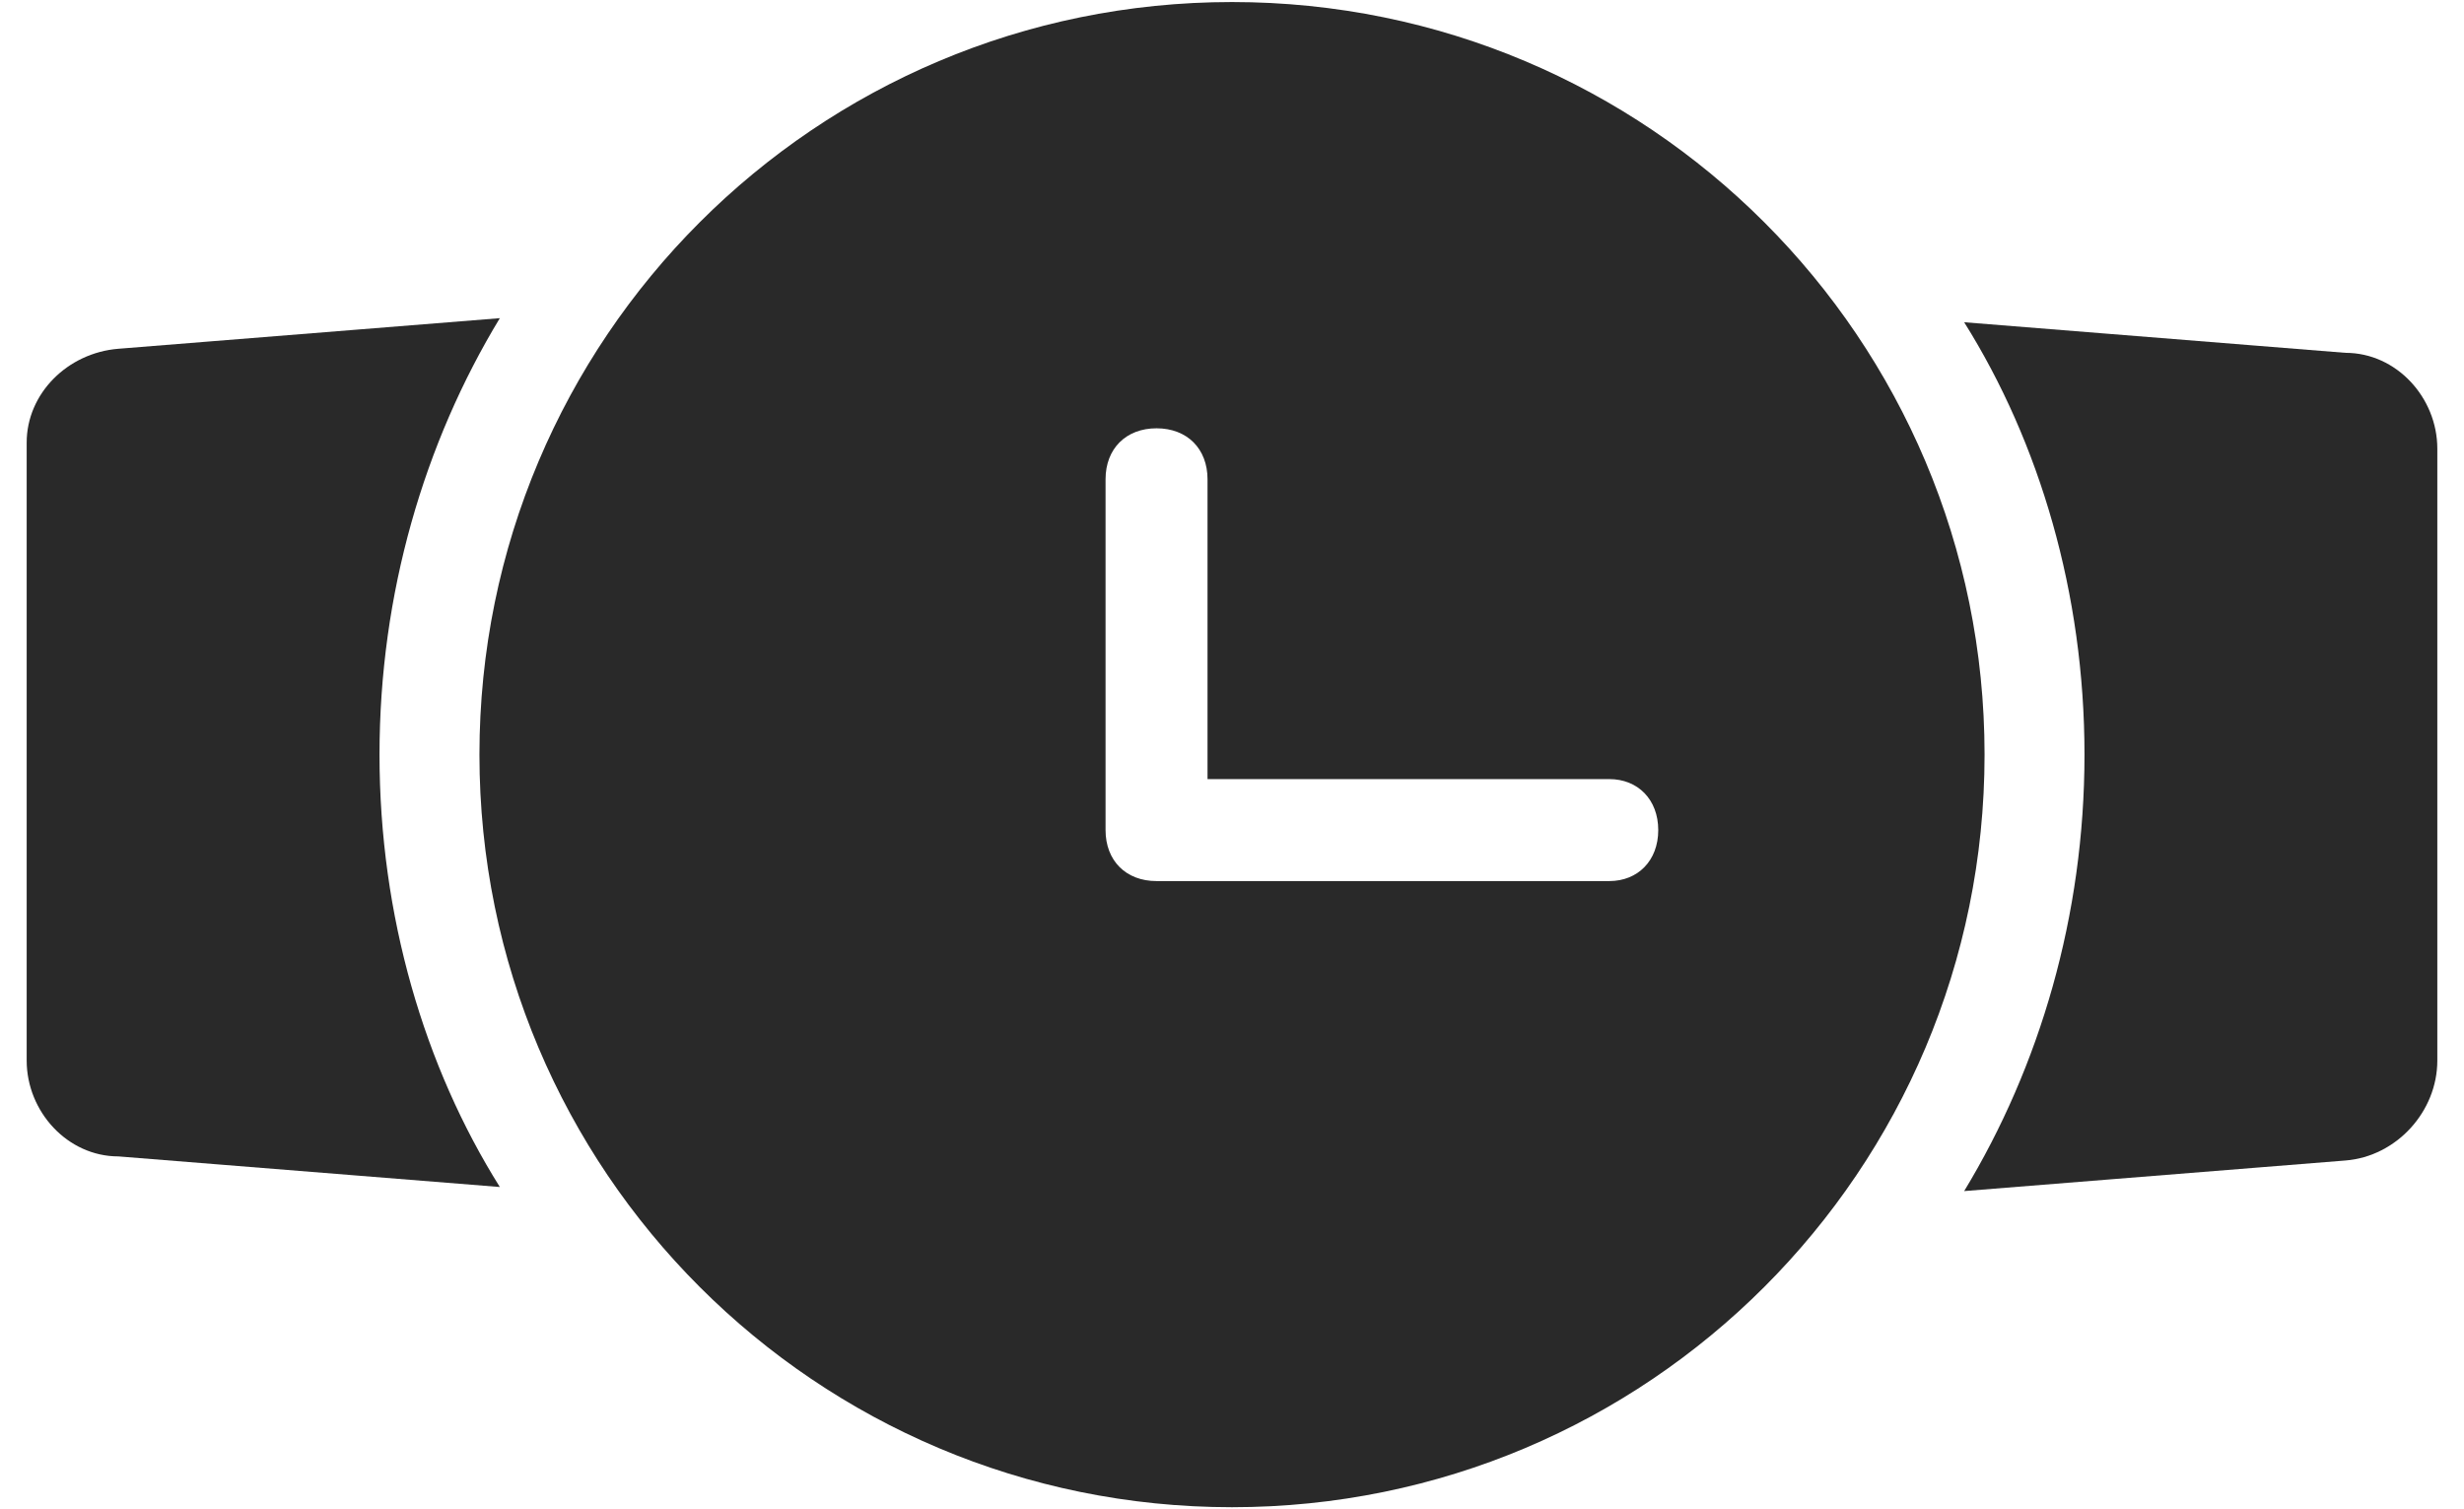
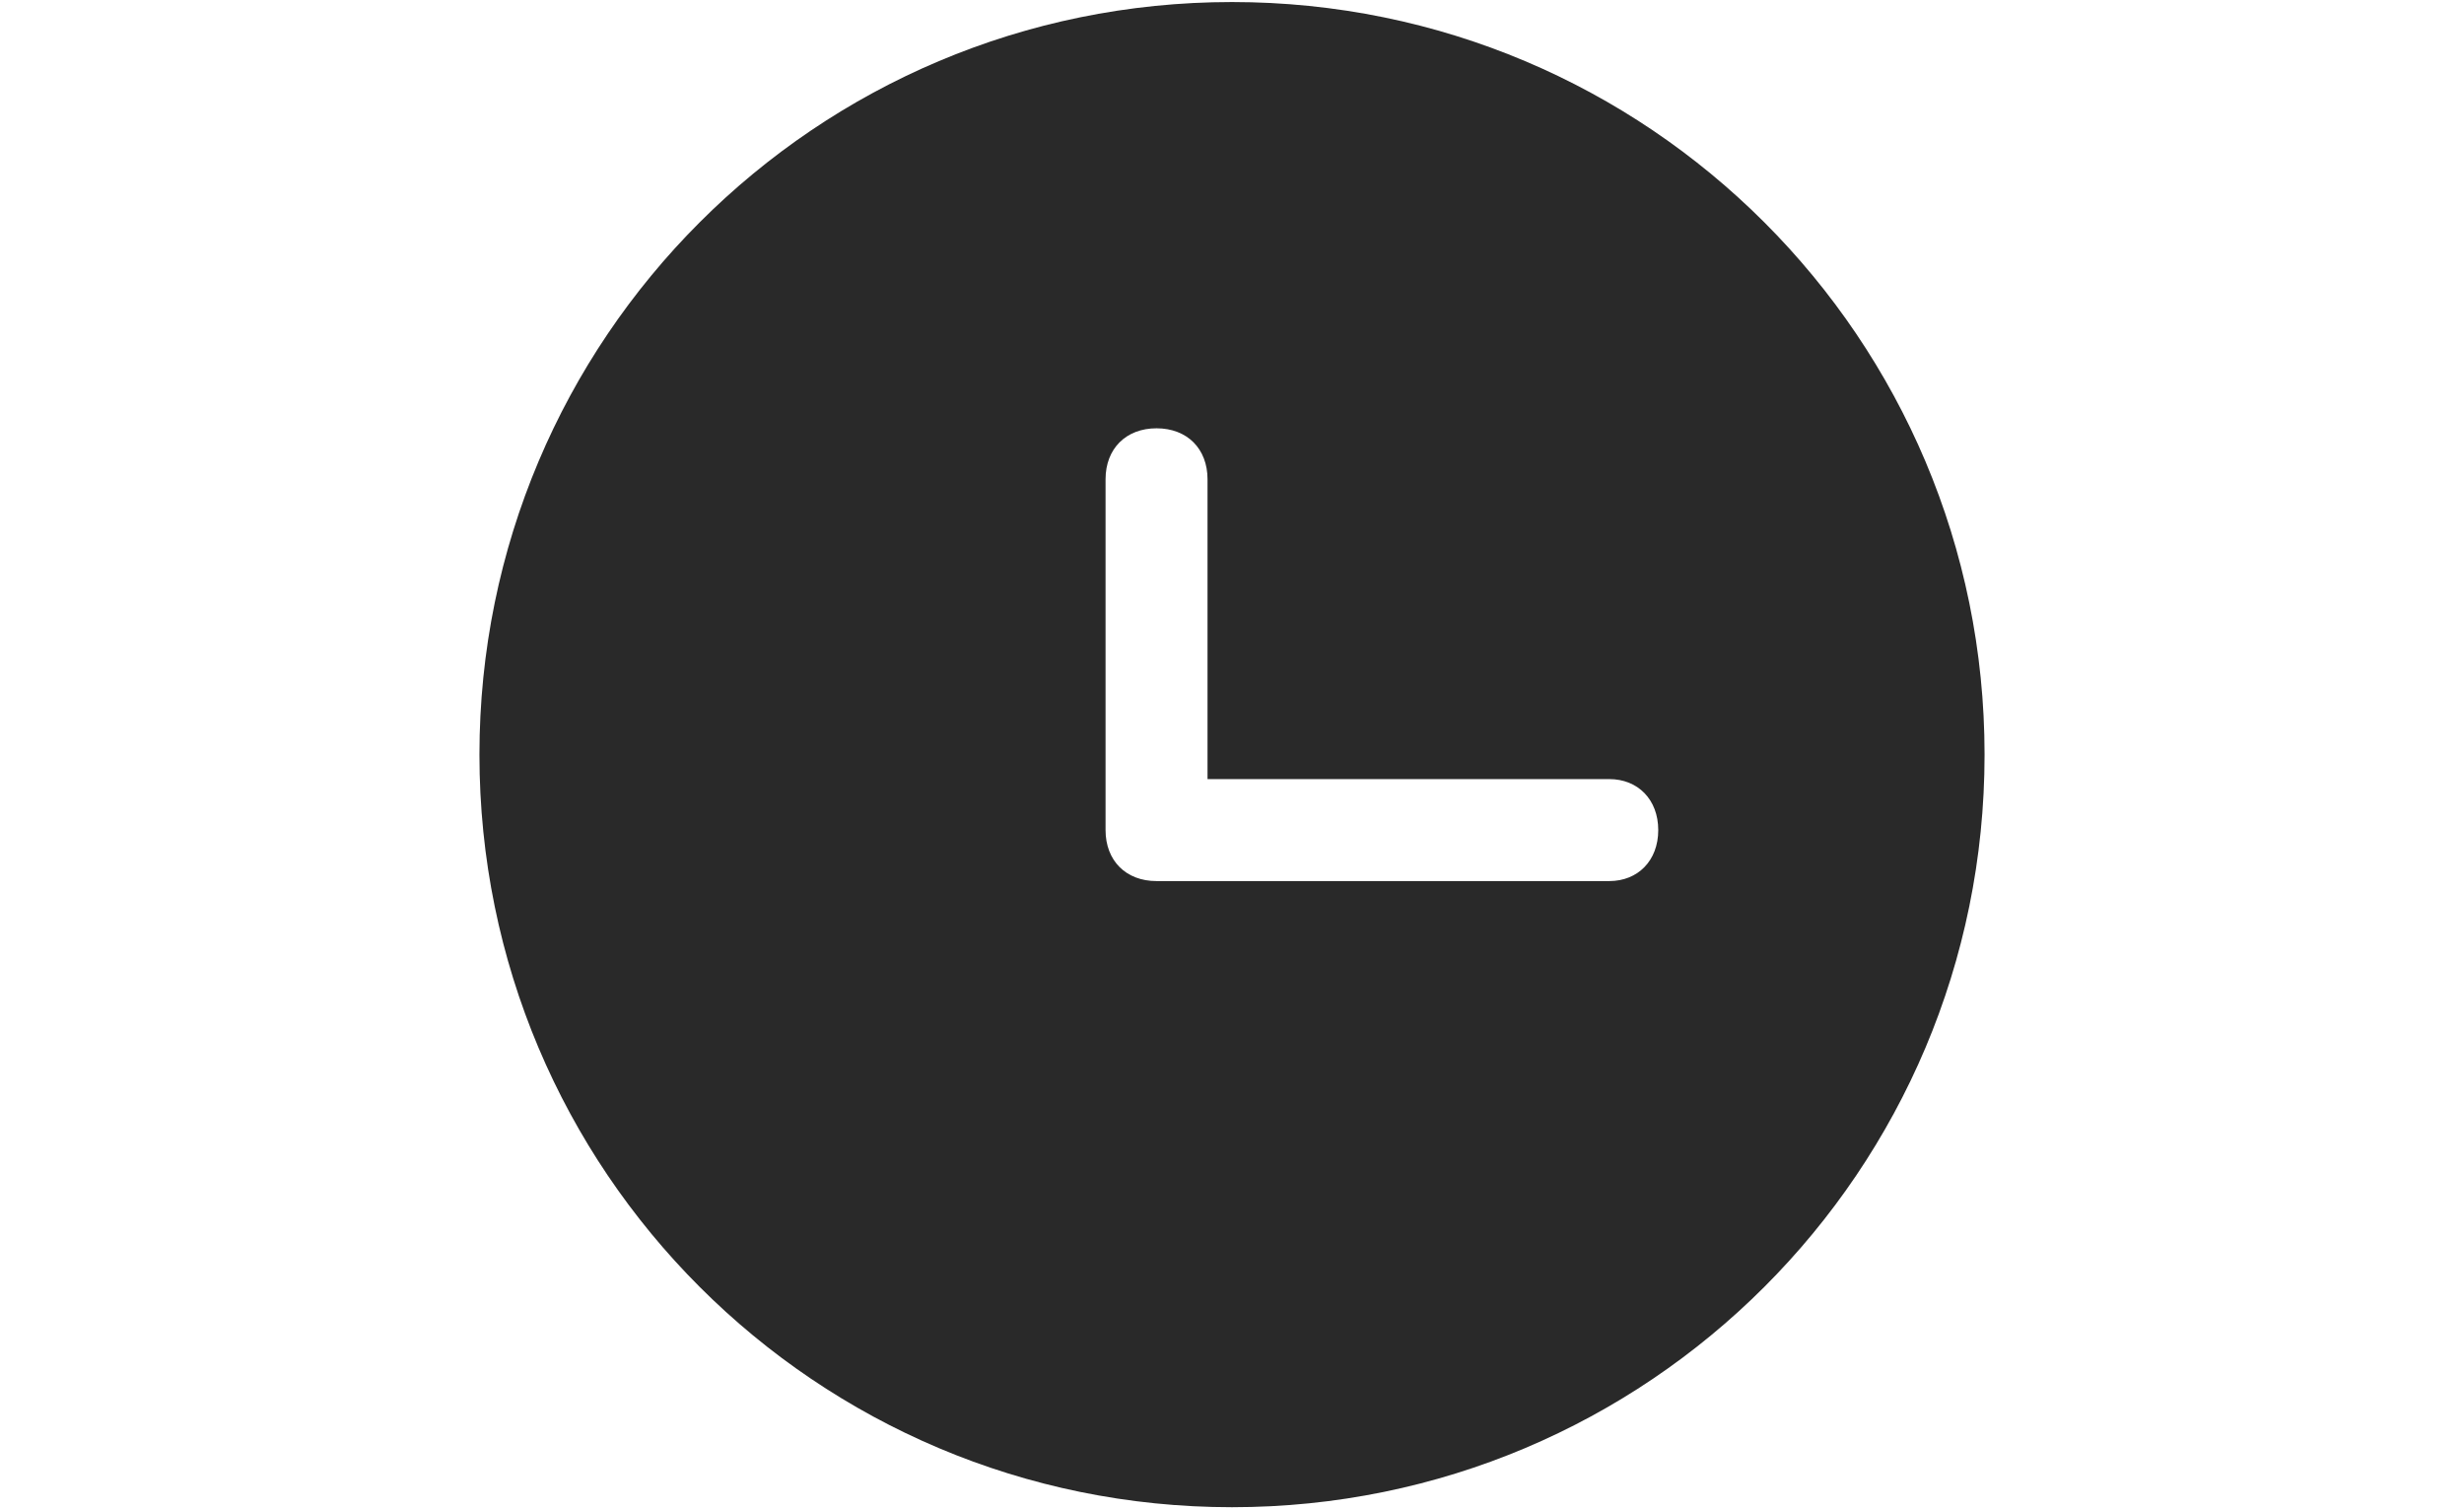
<svg xmlns="http://www.w3.org/2000/svg" version="1.2" viewBox="0 0 120 74" width="80" height="49">
  <title>noun-clock-1066304-2A2A2A-svg</title>
  <style>
		.s0 { fill: #292929 } 
	</style>
  <g id="Layer">
-     <path id="Layer" class="s0" d="m101.8 37c0-7.9-2.2-15.3-5.9-21.2l18.7 1.5c2.5 0 4.5 2.2 4.5 4.7v30c0 2.5-2 4.7-4.5 4.9l-18.7 1.5c3.7-6.1 5.9-13.5 5.9-21.4z" />
-     <path id="Layer" class="s0" d="m18.2 37c0 7.9 2.2 15.3 5.9 21.2l-18.7-1.5c-2.5 0-4.5-2.2-4.5-4.7v-30.3c0-2.4 2-4.4 4.5-4.6l18.7-1.5c-3.7 6.1-5.9 13.5-5.9 21.4z" />
    <path id="Layer" fill-rule="evenodd" class="s0" d="m23.1 37c0-20.4 16.5-36.9 36.9-36.9 20.4 0 36.9 16.5 36.9 36.9 0 20.4-16.5 36.9-36.9 36.9-20.4 0-36.9-16.5-36.9-36.9zm55.4 6.2c1.4 0 2.4-1 2.4-2.5 0-1.5-1-2.5-2.4-2.5h-19.7v-14.7c0-1.5-1-2.5-2.5-2.5-1.5 0-2.5 1-2.5 2.5v17.2c0 1.5 1 2.5 2.5 2.5z" />
  </g>
</svg>